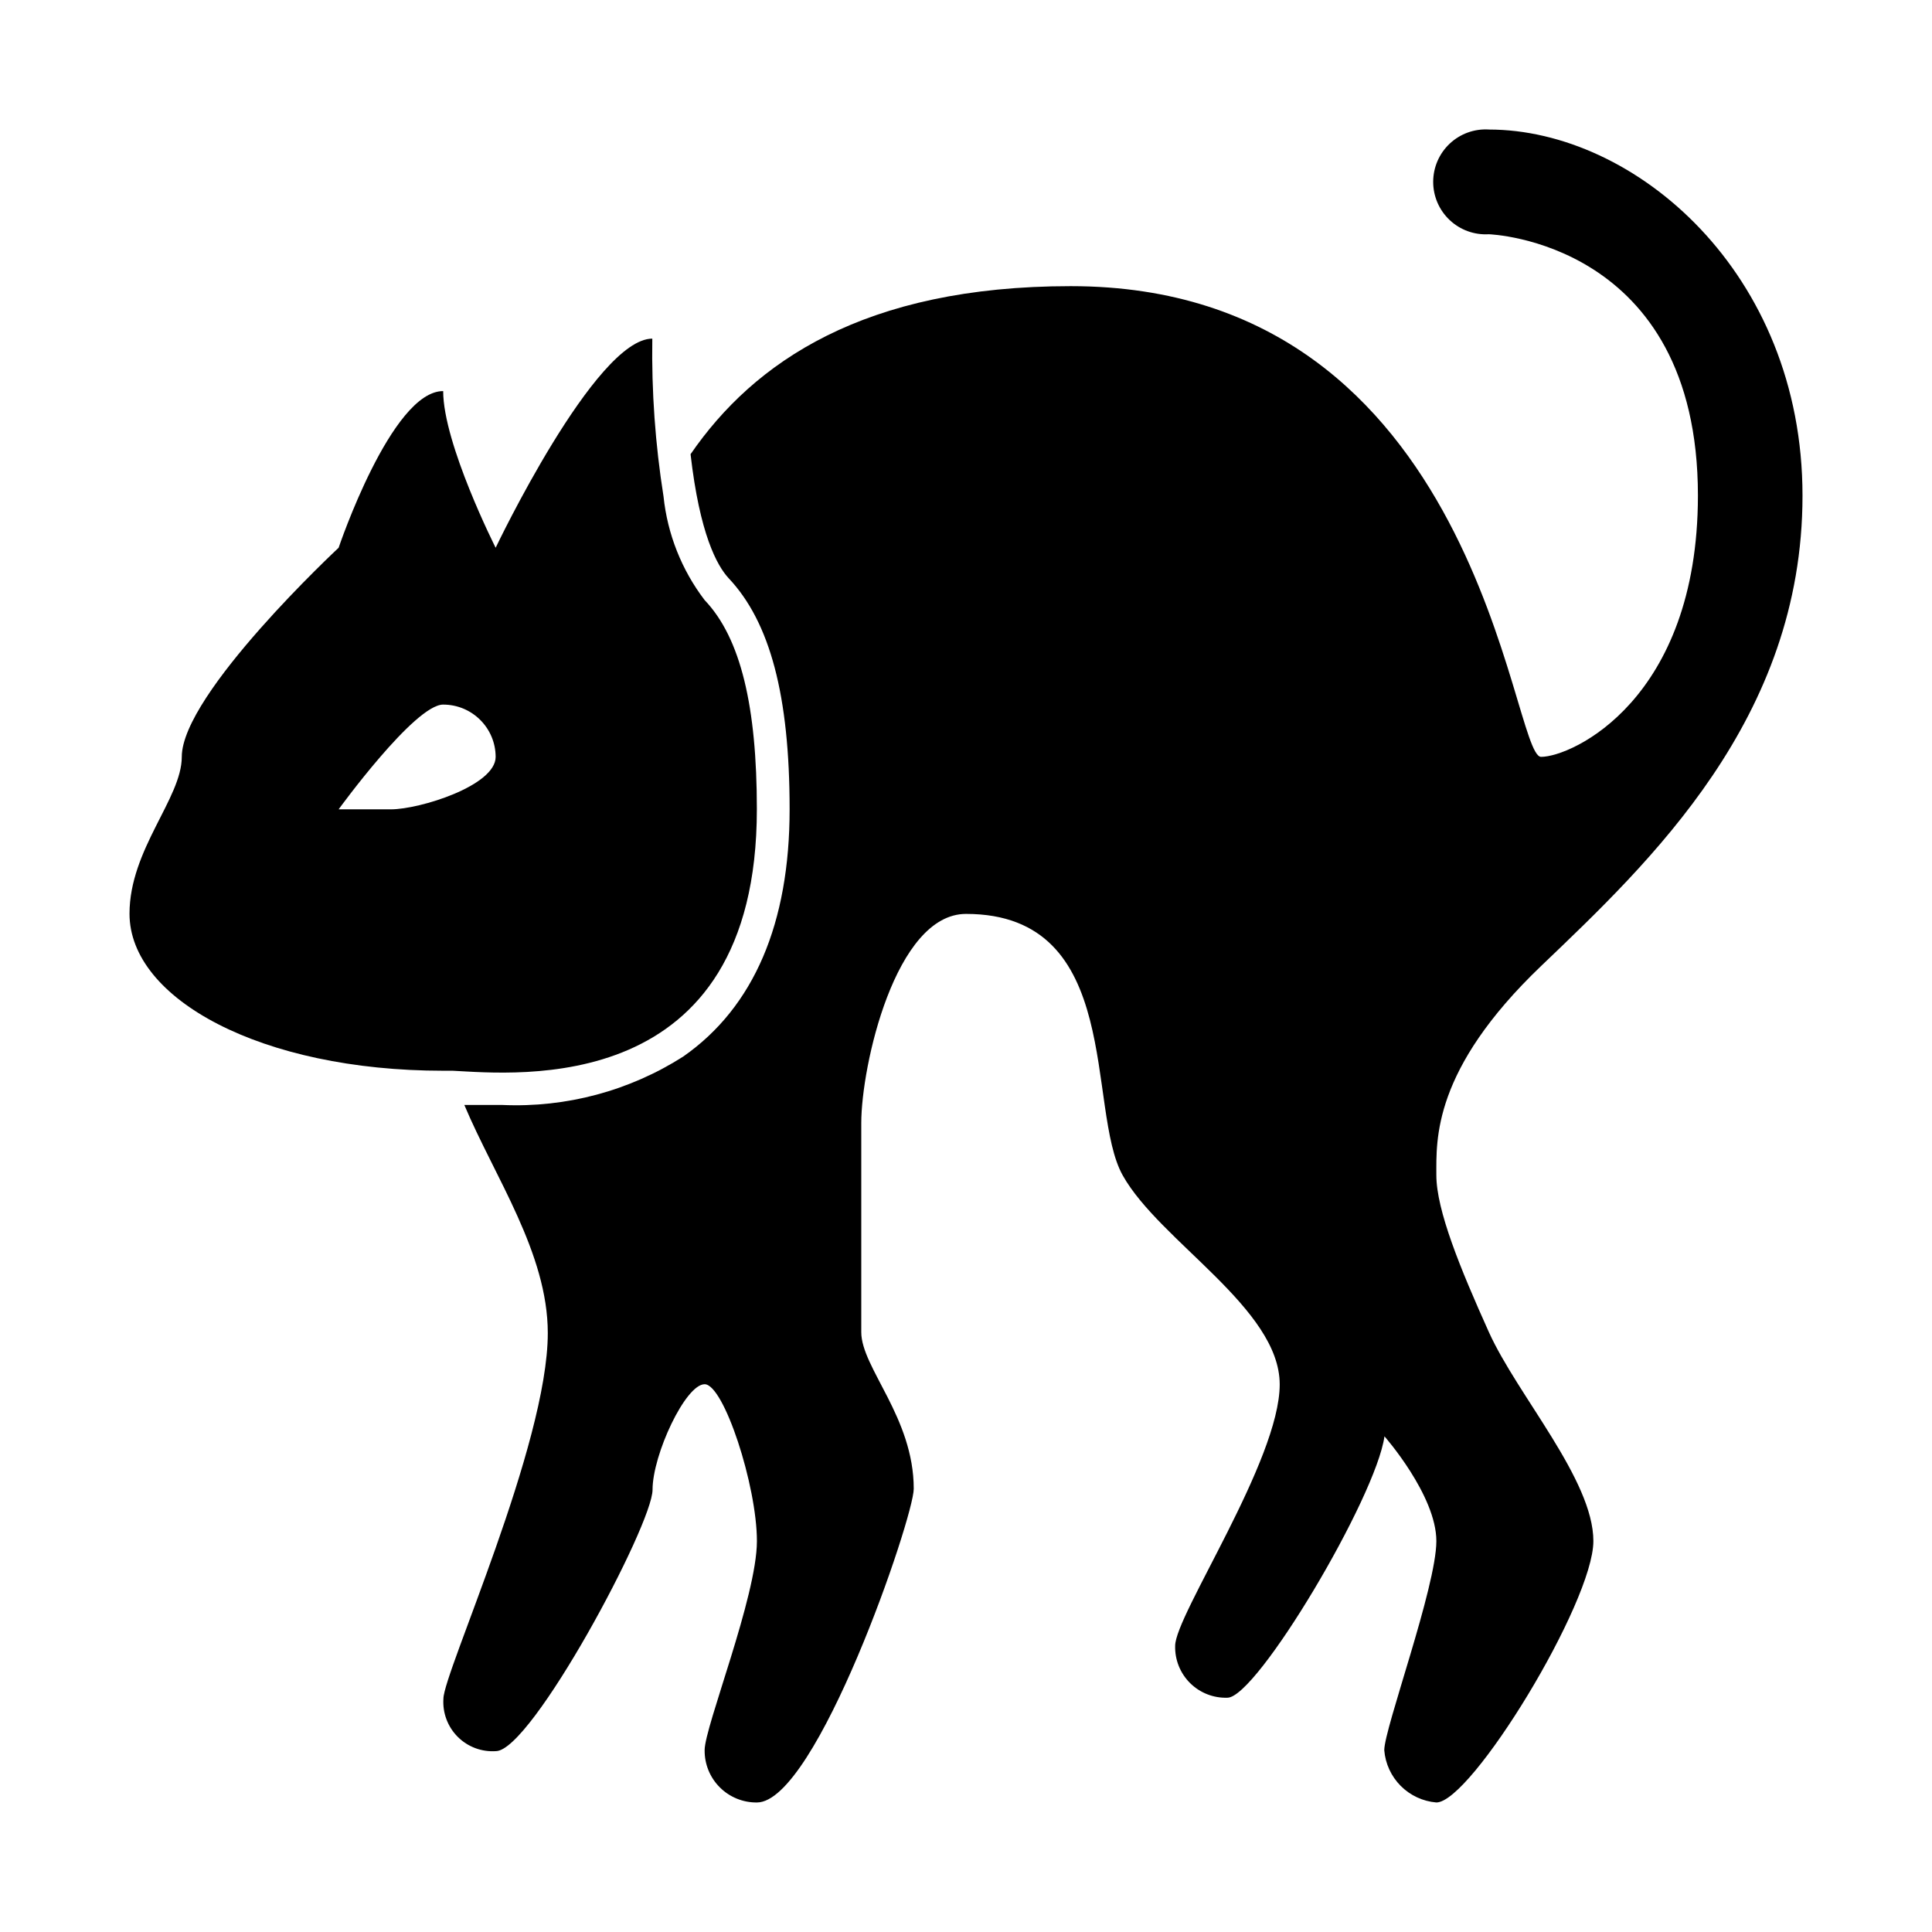
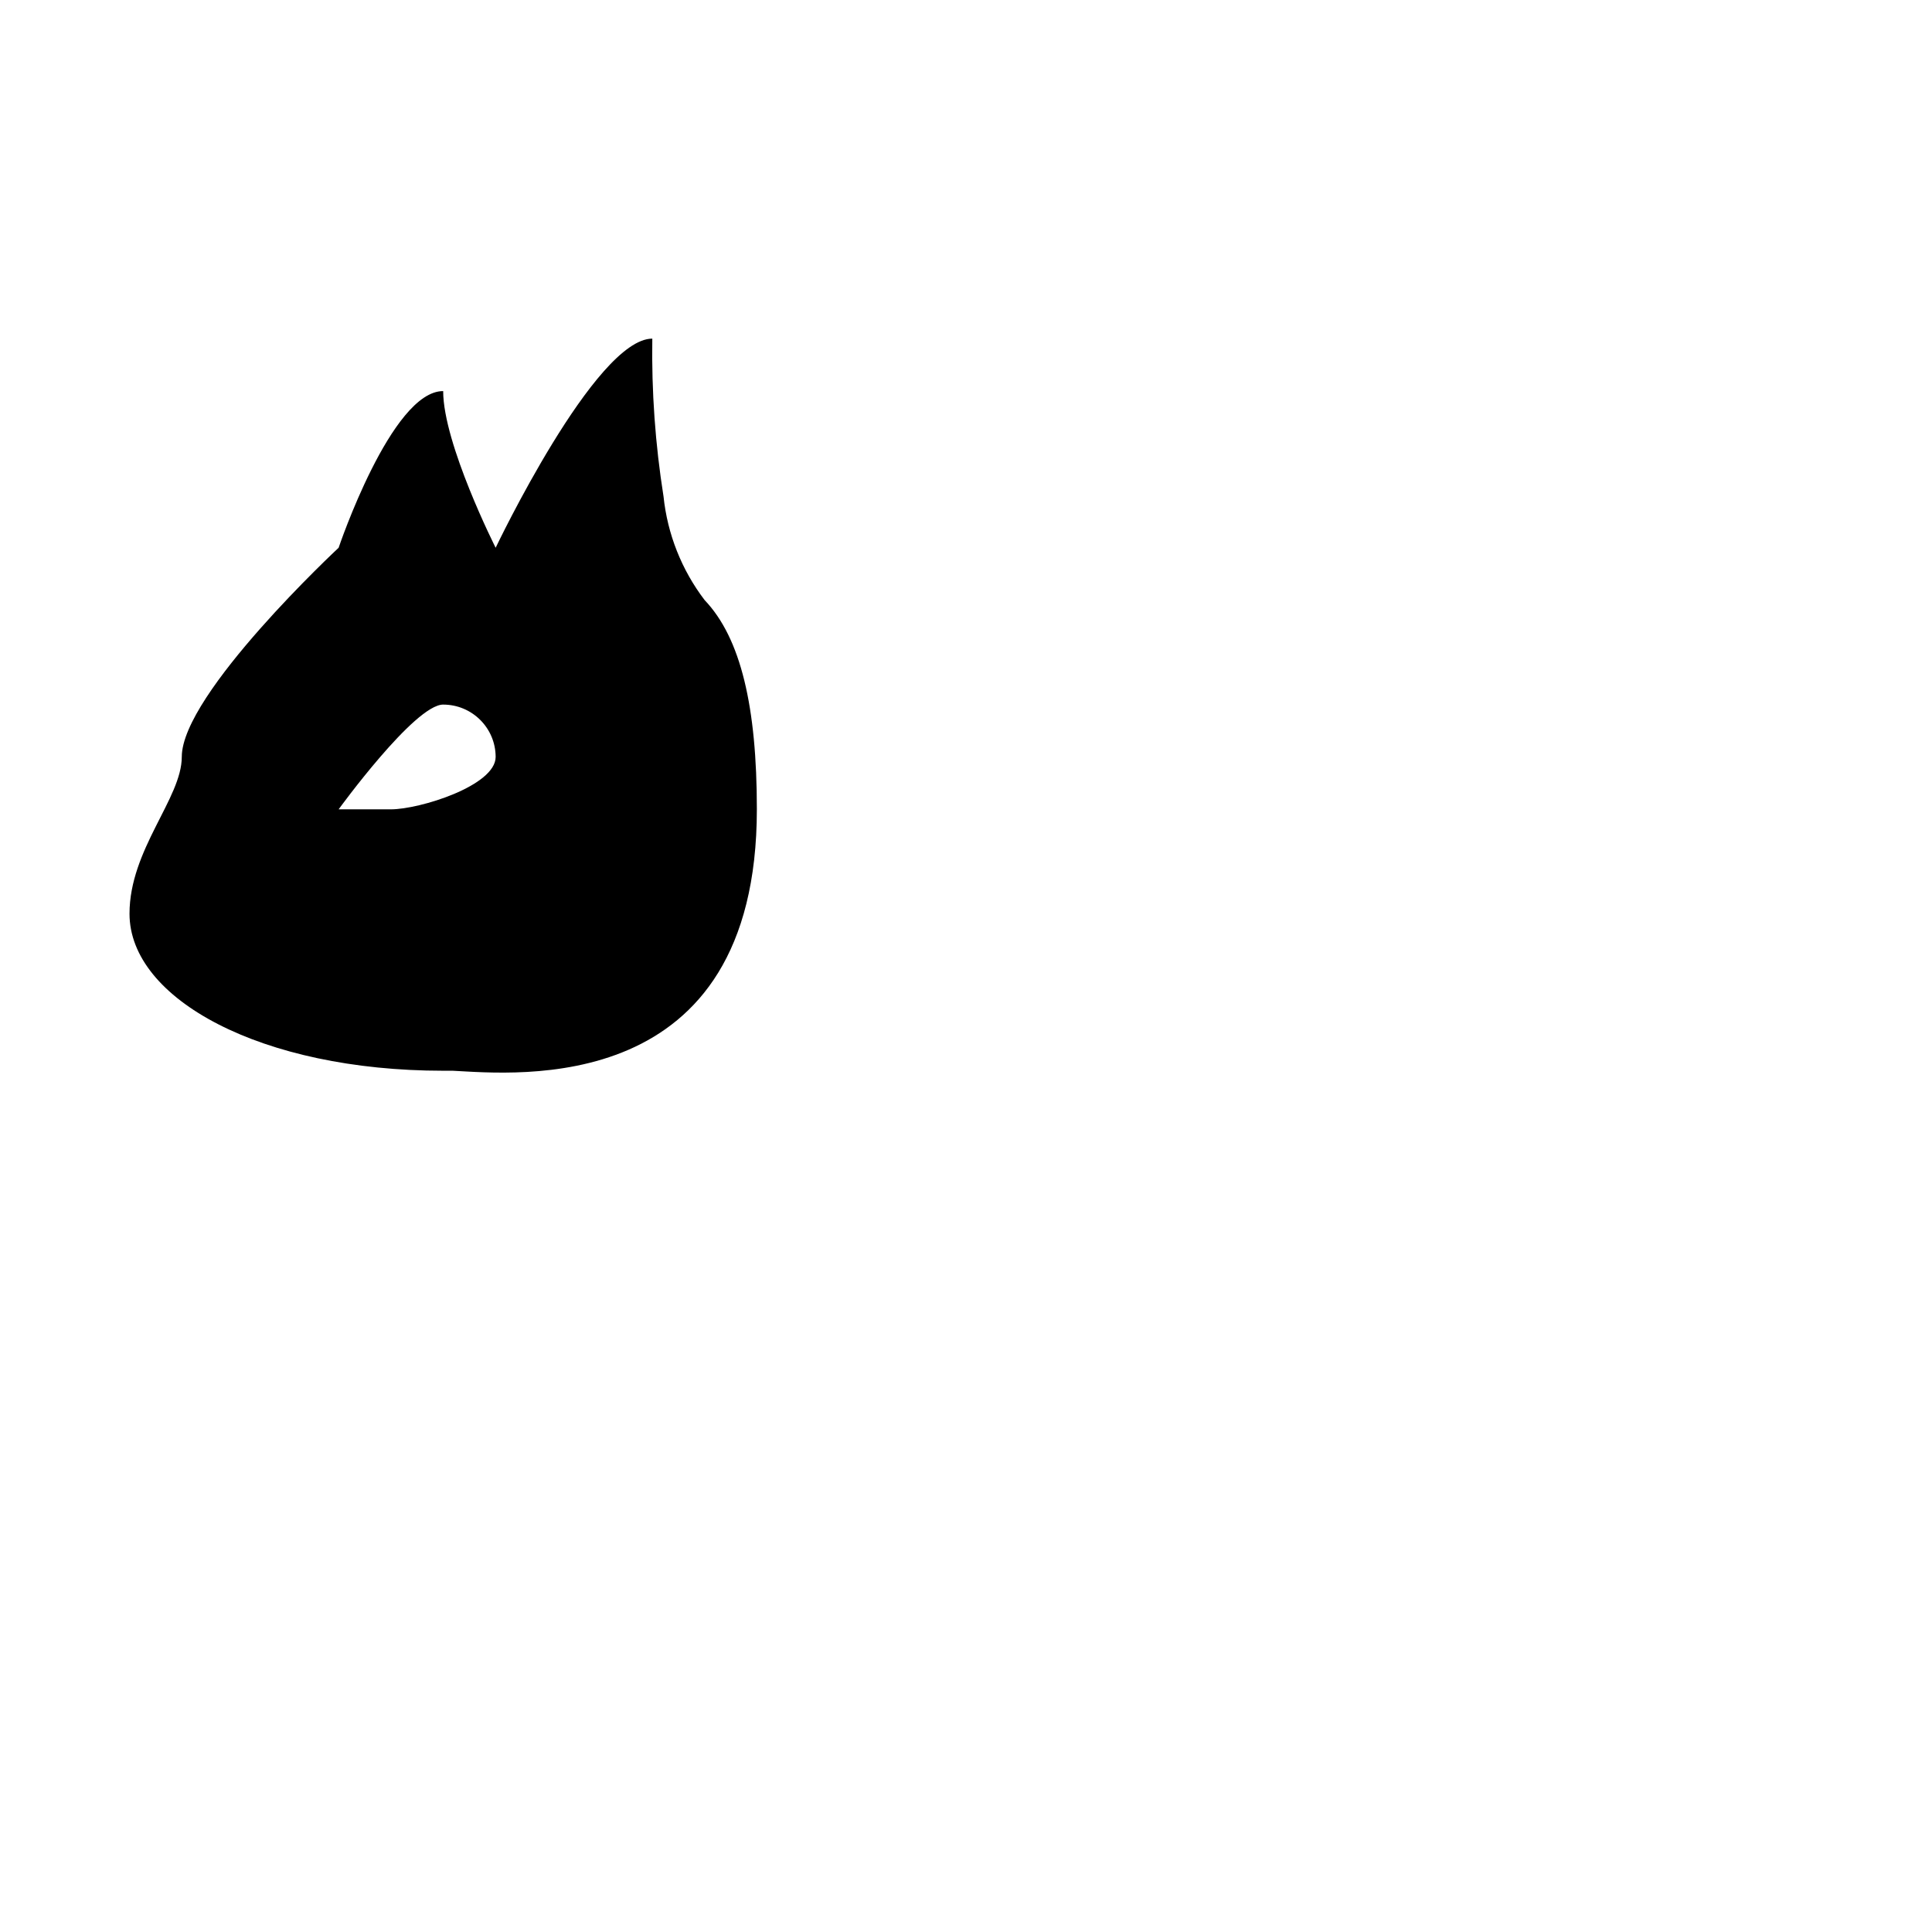
<svg xmlns="http://www.w3.org/2000/svg" fill="#000000" width="800px" height="800px" version="1.1" viewBox="144 144 512 512">
  <g>
-     <path d="m538.55 178.32c-3.828-0.234-7.578 1.125-10.371 3.754-2.789 2.629-4.371 6.289-4.371 10.125 0 3.832 1.582 7.496 4.371 10.121 2.793 2.629 6.543 3.988 10.371 3.758 0 0 55.418 1.762 55.418 69.273-0.051 54.109-33.453 69.223-41.562 69.223-8.113 0-15.719-124.74-124.64-124.74-54.816 0-83.984 20.152-100.76 44.535 2.418 21.16 7.004 29.523 10.078 32.848 10.984 11.637 16.172 31.137 16.172 61.262 0 30.129-9.422 52.395-28.164 65.496v0.004c-14.285 9.113-31.035 13.598-47.961 12.848h-10.078c8.062 19.145 22.117 39.297 22.117 60.457 0 29.574-27.66 90.082-27.66 96.883-0.254 3.758 1.129 7.445 3.793 10.113 2.664 2.664 6.352 4.047 10.113 3.789 9.422 0 41.516-60.004 41.516-69.273s8.715-27.961 13.805-27.961c5.086 0 13.852 26.855 13.852 41.566 0 14.711-13.855 49.172-13.855 55.418h0.004c-0.043 3.688 1.402 7.234 4.012 9.84 2.606 2.609 6.152 4.055 9.84 4.016 15.77 0 41.562-75.57 41.562-83.129 0-18.895-13.906-32.094-13.906-41.516v-55.418c0-15.113 9.02-55.418 27.762-55.418 41.969 0 31.738 51.793 41.516 69.273 9.773 17.48 41.613 35.266 41.613 55.418 0.004 20.152-27.707 61.113-27.707 69.273-0.102 3.695 1.332 7.269 3.953 9.871 2.625 2.606 6.207 4.012 9.902 3.883 7.809 0 39.398-53.152 41.613-69.273 0 0 13.754 15.617 13.754 27.762 0 12.141-13.805 49.625-13.805 55.418 0.285 3.57 1.832 6.922 4.359 9.461 2.527 2.539 5.875 4.094 9.445 4.394 9.219 0 41.613-53 41.613-69.273 0-16.273-20.152-38.641-27.711-55.418-7.555-16.781-13.902-32.246-13.902-41.566 0-9.32-1.059-27.859 27.762-55.418 28.816-27.559 69.273-65.496 69.273-124.64 0-59.148-44.438-97.031-83.129-97.031z" />
    <path d="m233.74 289.16s-41.566 38.691-41.566 55.418c0 10.984-13.852 24.535-13.852 41.566 0 22.621 34.965 41.613 83.129 41.613h2.516c16.828 0.855 80.609 7.406 80.609-69.324 0-27.055-4.231-45.344-13.855-55.418h0.004c-6.082-7.981-9.848-17.48-10.883-27.457-2.191-13.828-3.188-27.82-2.973-41.816-15.113 0-41.516 55.418-41.516 55.418s-13.906-27.559-13.906-41.516c-13.703-0.047-27.707 41.516-27.707 41.516zm41.613 55.418c0 7.656-20.152 13.906-27.762 13.906h-13.852s20.152-27.762 27.711-27.762l-0.004 0.004c7.66 0 13.879 6.191 13.906 13.852z" />
  </g>
</svg>